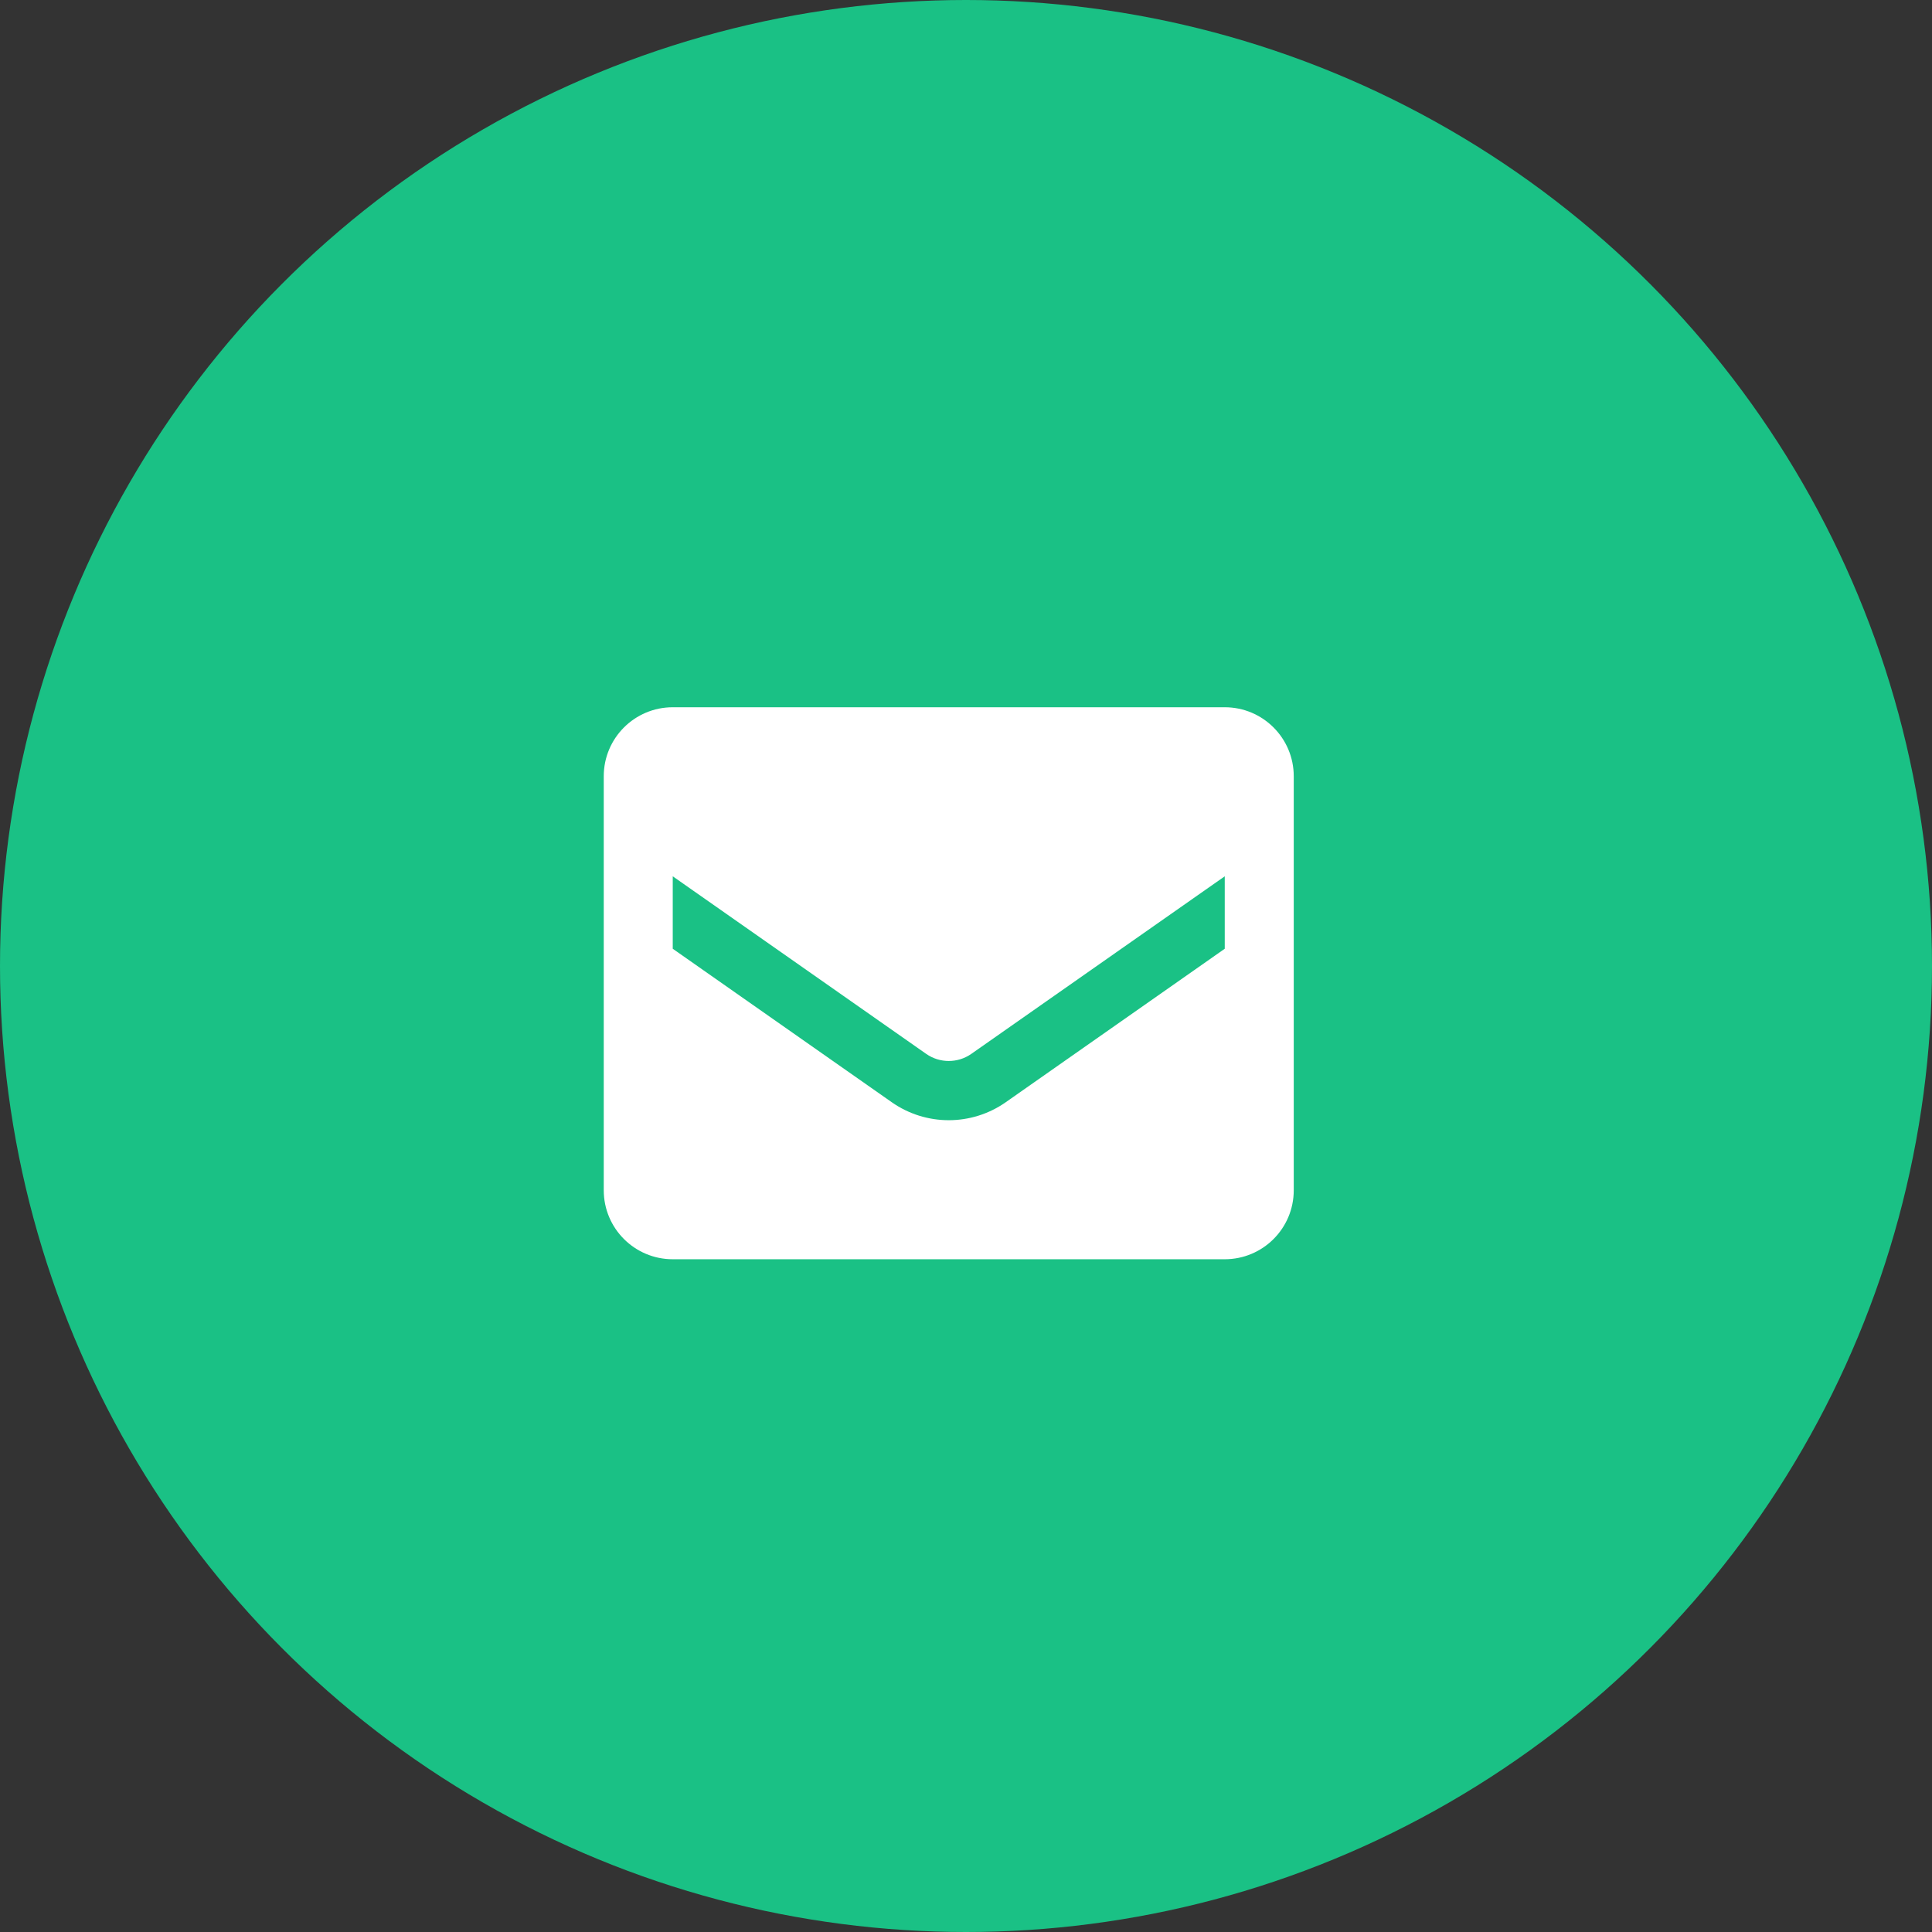
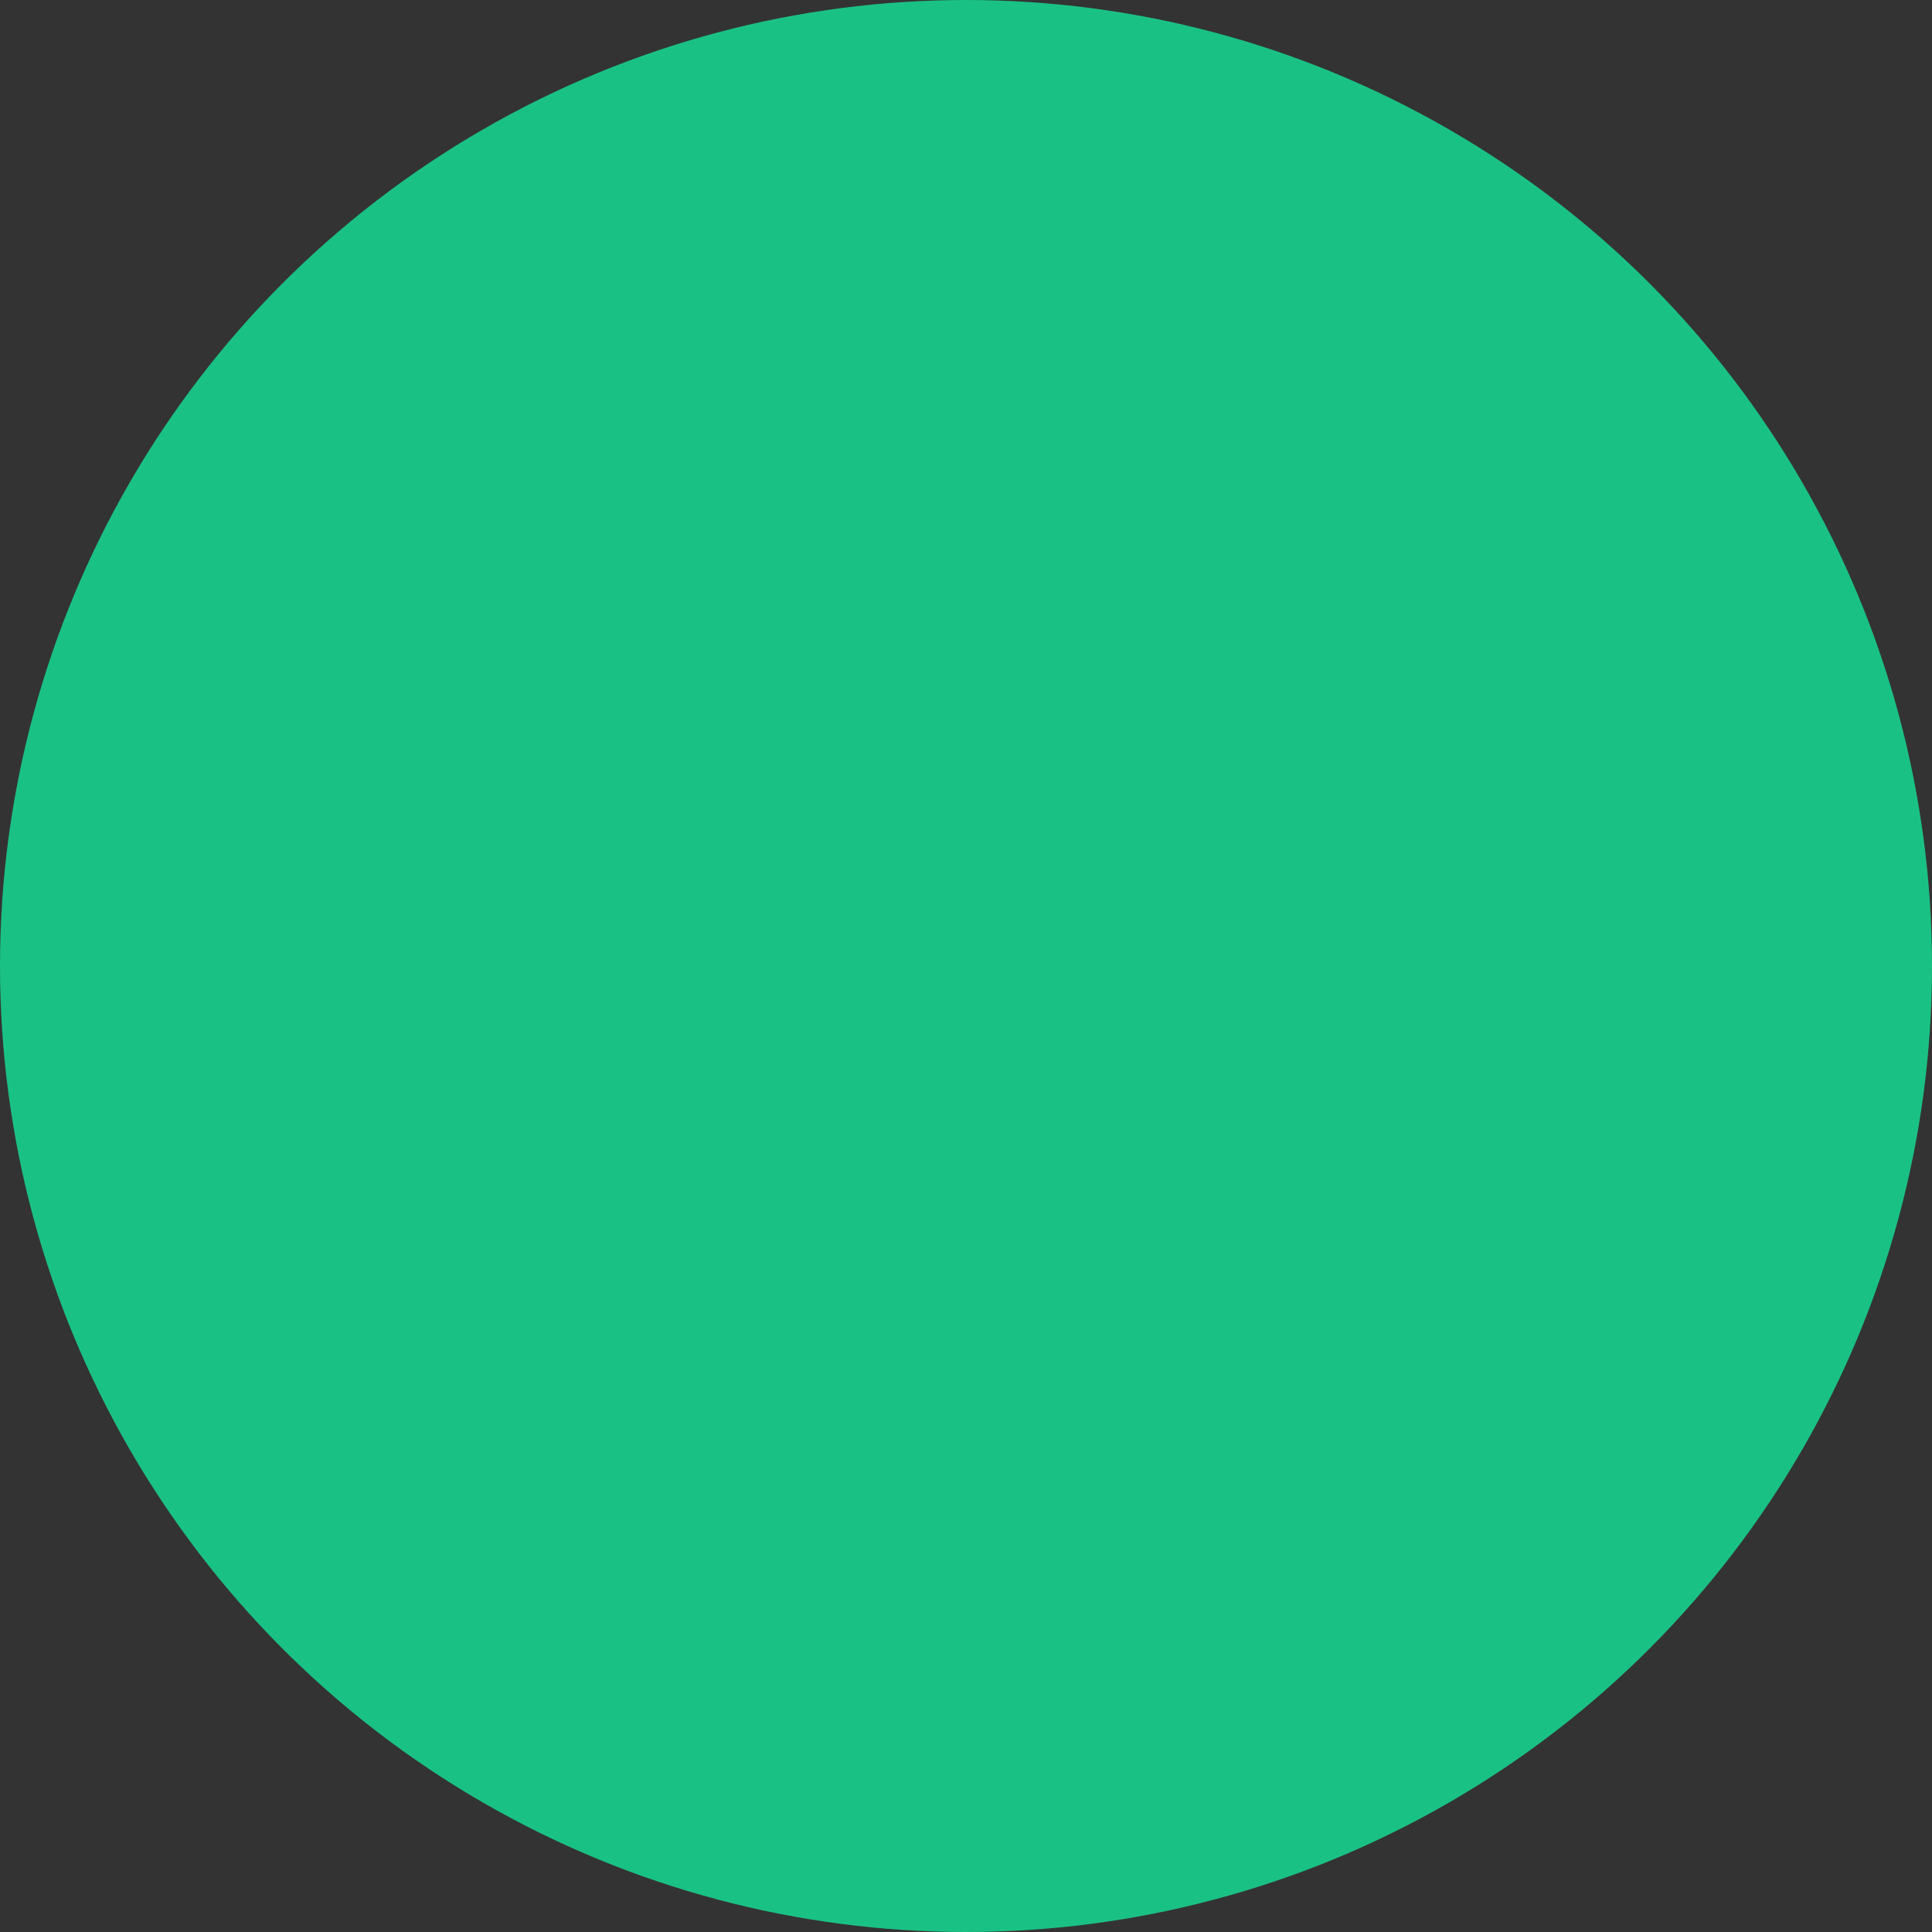
<svg xmlns="http://www.w3.org/2000/svg" width="56" height="56" viewBox="0 0 56 56" fill="none">
  <rect x="0" y="0" width="56" height="56" fill="#333333" stroke="none" />
  <circle cx="28" cy="28" r="28" fill="#1AC185" />
-   <path fill-rule="evenodd" clip-rule="evenodd" d="M19.5 20.5H35.5C36.605 20.5 37.5 21.395 37.5 22.5V34.5C37.5 35.605 36.605 36.5 35.5 36.5H19.5C18.395 36.5 17.5 35.605 17.5 34.5V22.5C17.5 21.395 18.395 20.5 19.5 20.5ZM29.15 31.95L35.5 27.5V25.4L28.15 30.55C27.759 30.821 27.241 30.821 26.85 30.55L19.5 25.4V27.5L25.85 31.95C26.841 32.643 28.159 32.643 29.15 31.95Z" fill="white" />
</svg>